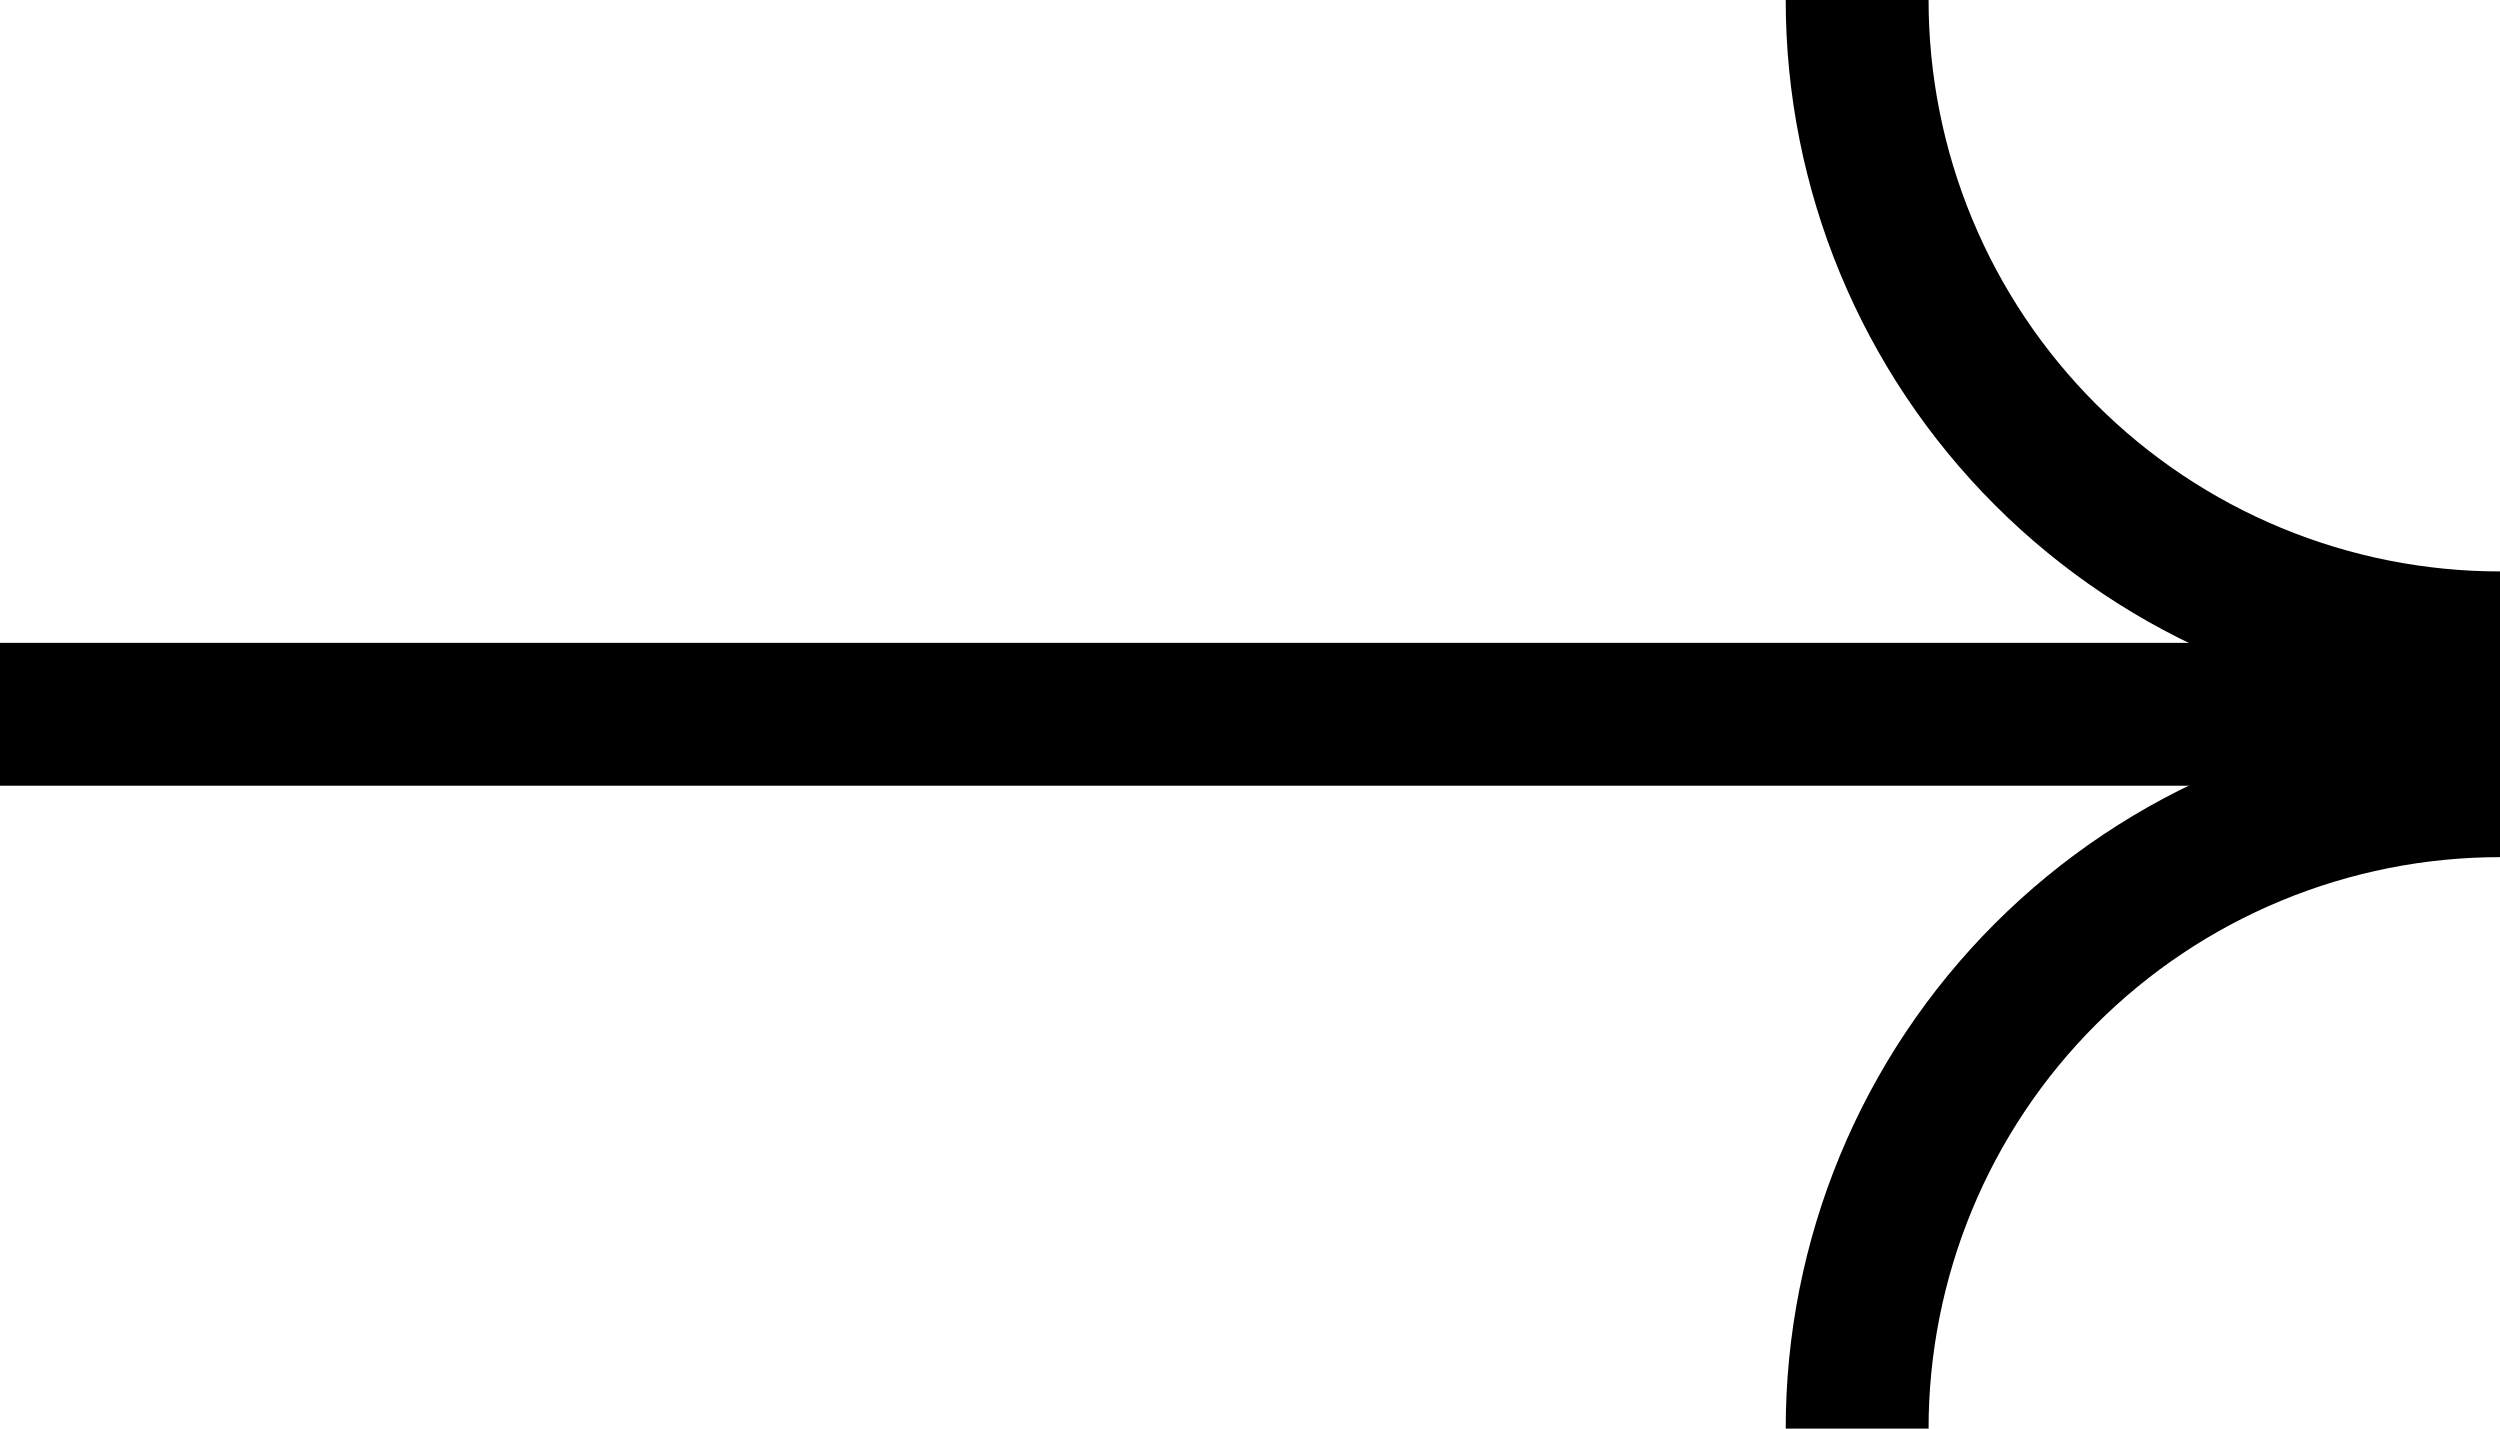
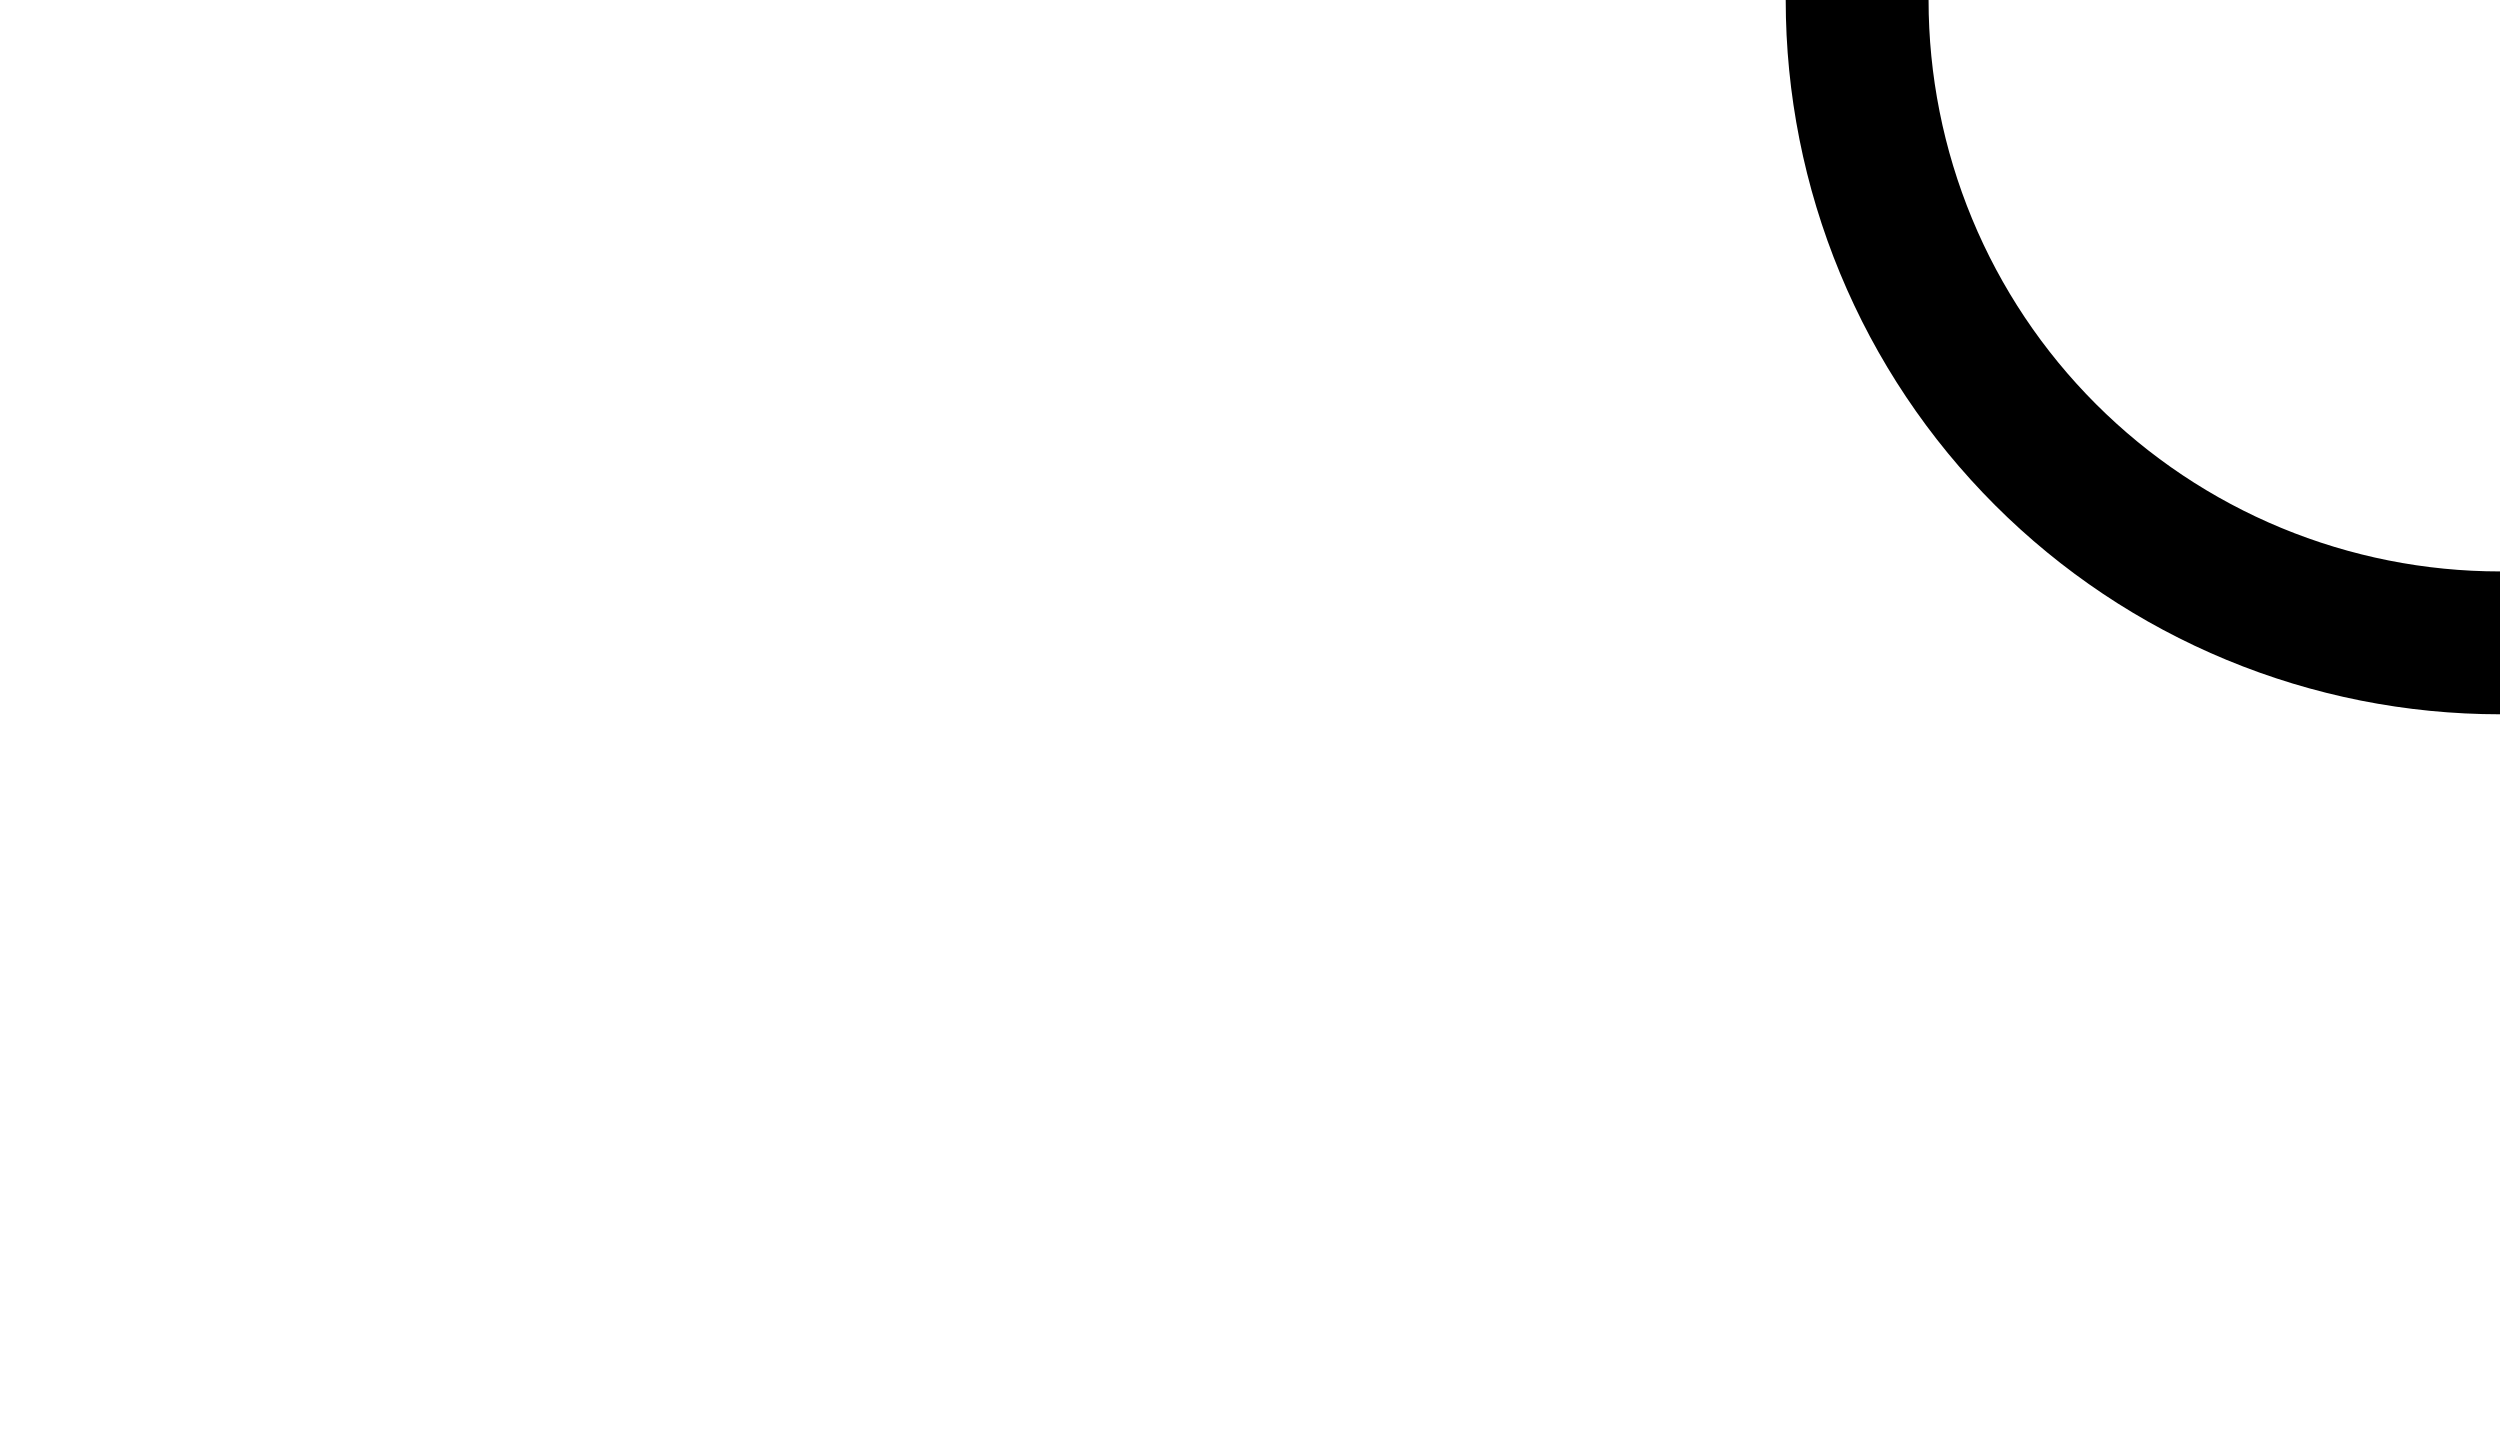
<svg xmlns="http://www.w3.org/2000/svg" width="35" height="20" viewBox="0 0 35 20" fill="none">
-   <path d="M0 10L35 10" stroke="black" stroke-width="2" />
  <path d="M26 0C26 1.182 26.233 2.352 26.685 3.444C27.137 4.536 27.8 5.528 28.636 6.364C29.472 7.2 30.464 7.863 31.556 8.315C32.648 8.767 33.818 9 35 9" stroke="black" stroke-width="2" />
-   <path d="M26 20C26 18.818 26.233 17.648 26.685 16.556C27.137 15.464 27.8 14.472 28.636 13.636C29.472 12.8 30.464 12.137 31.556 11.685C32.648 11.233 33.818 11 35 11" stroke="black" stroke-width="2" />
</svg>